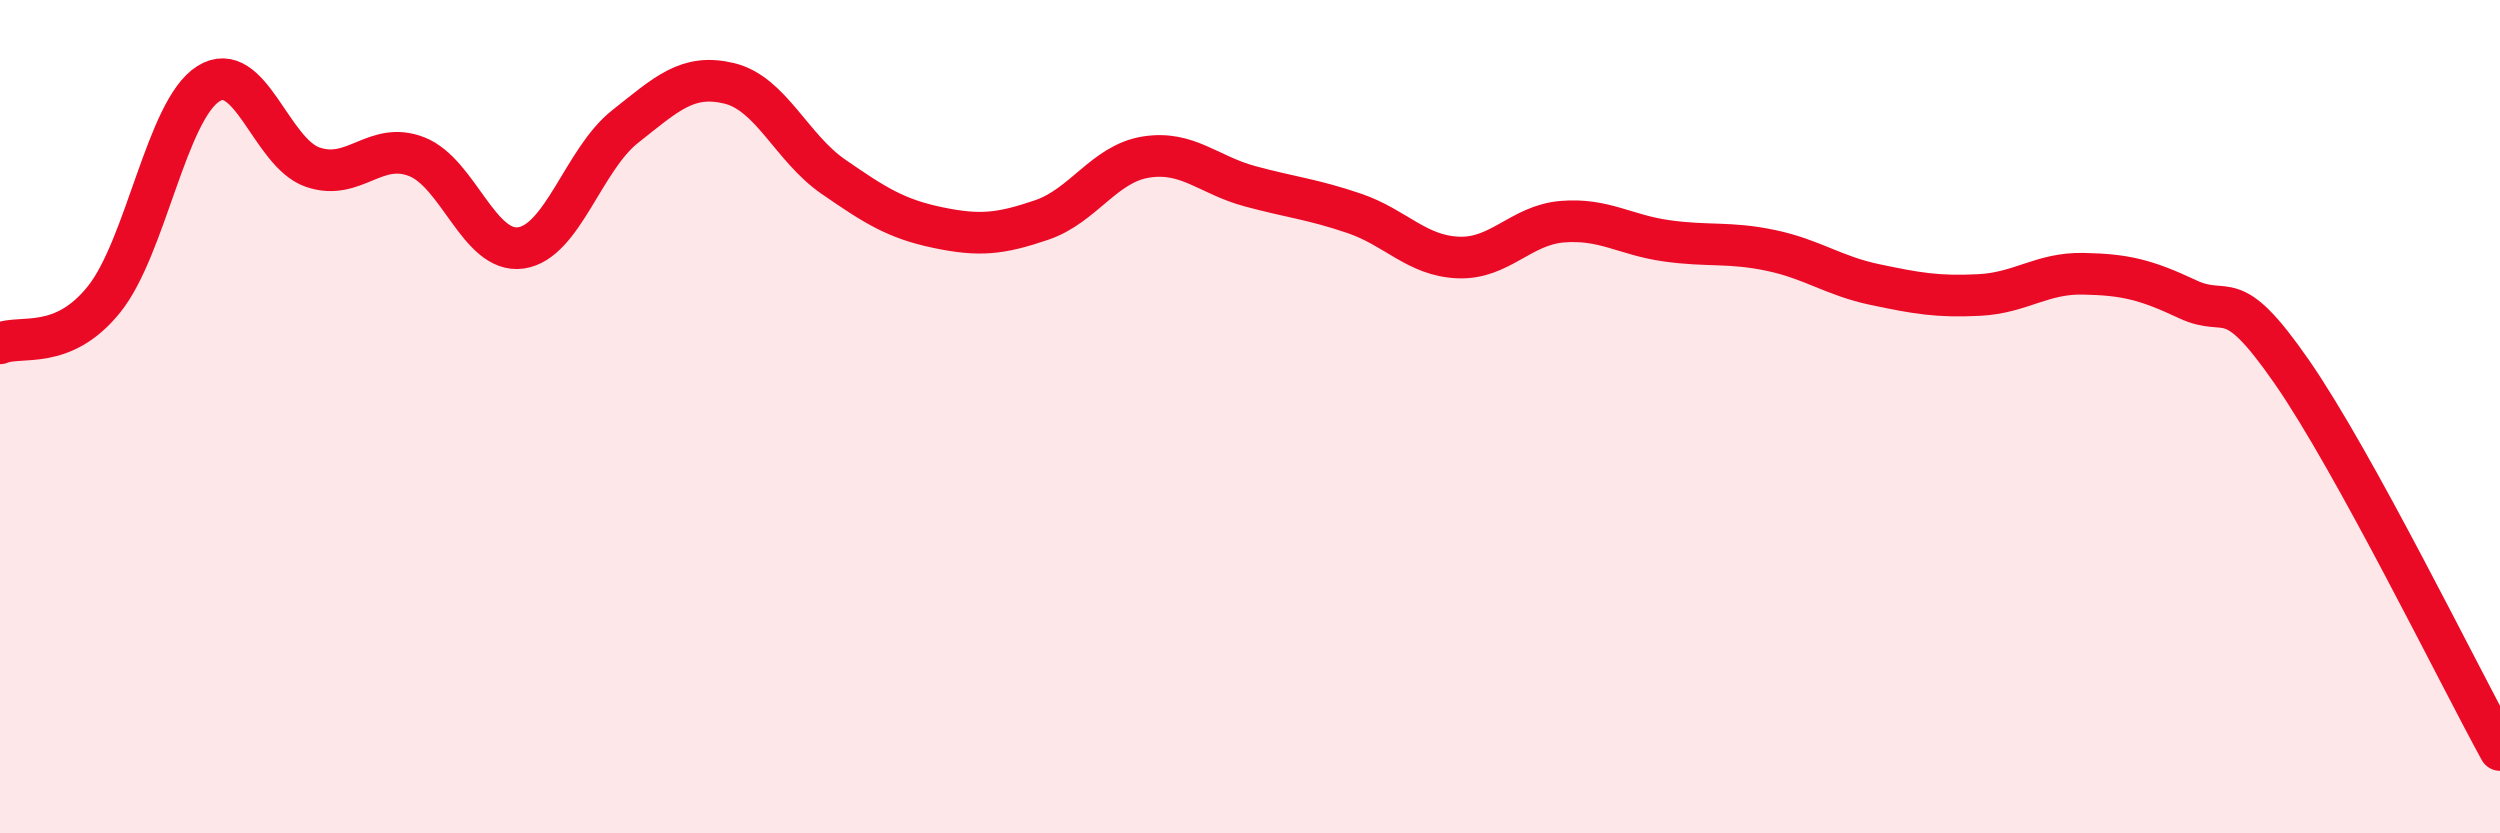
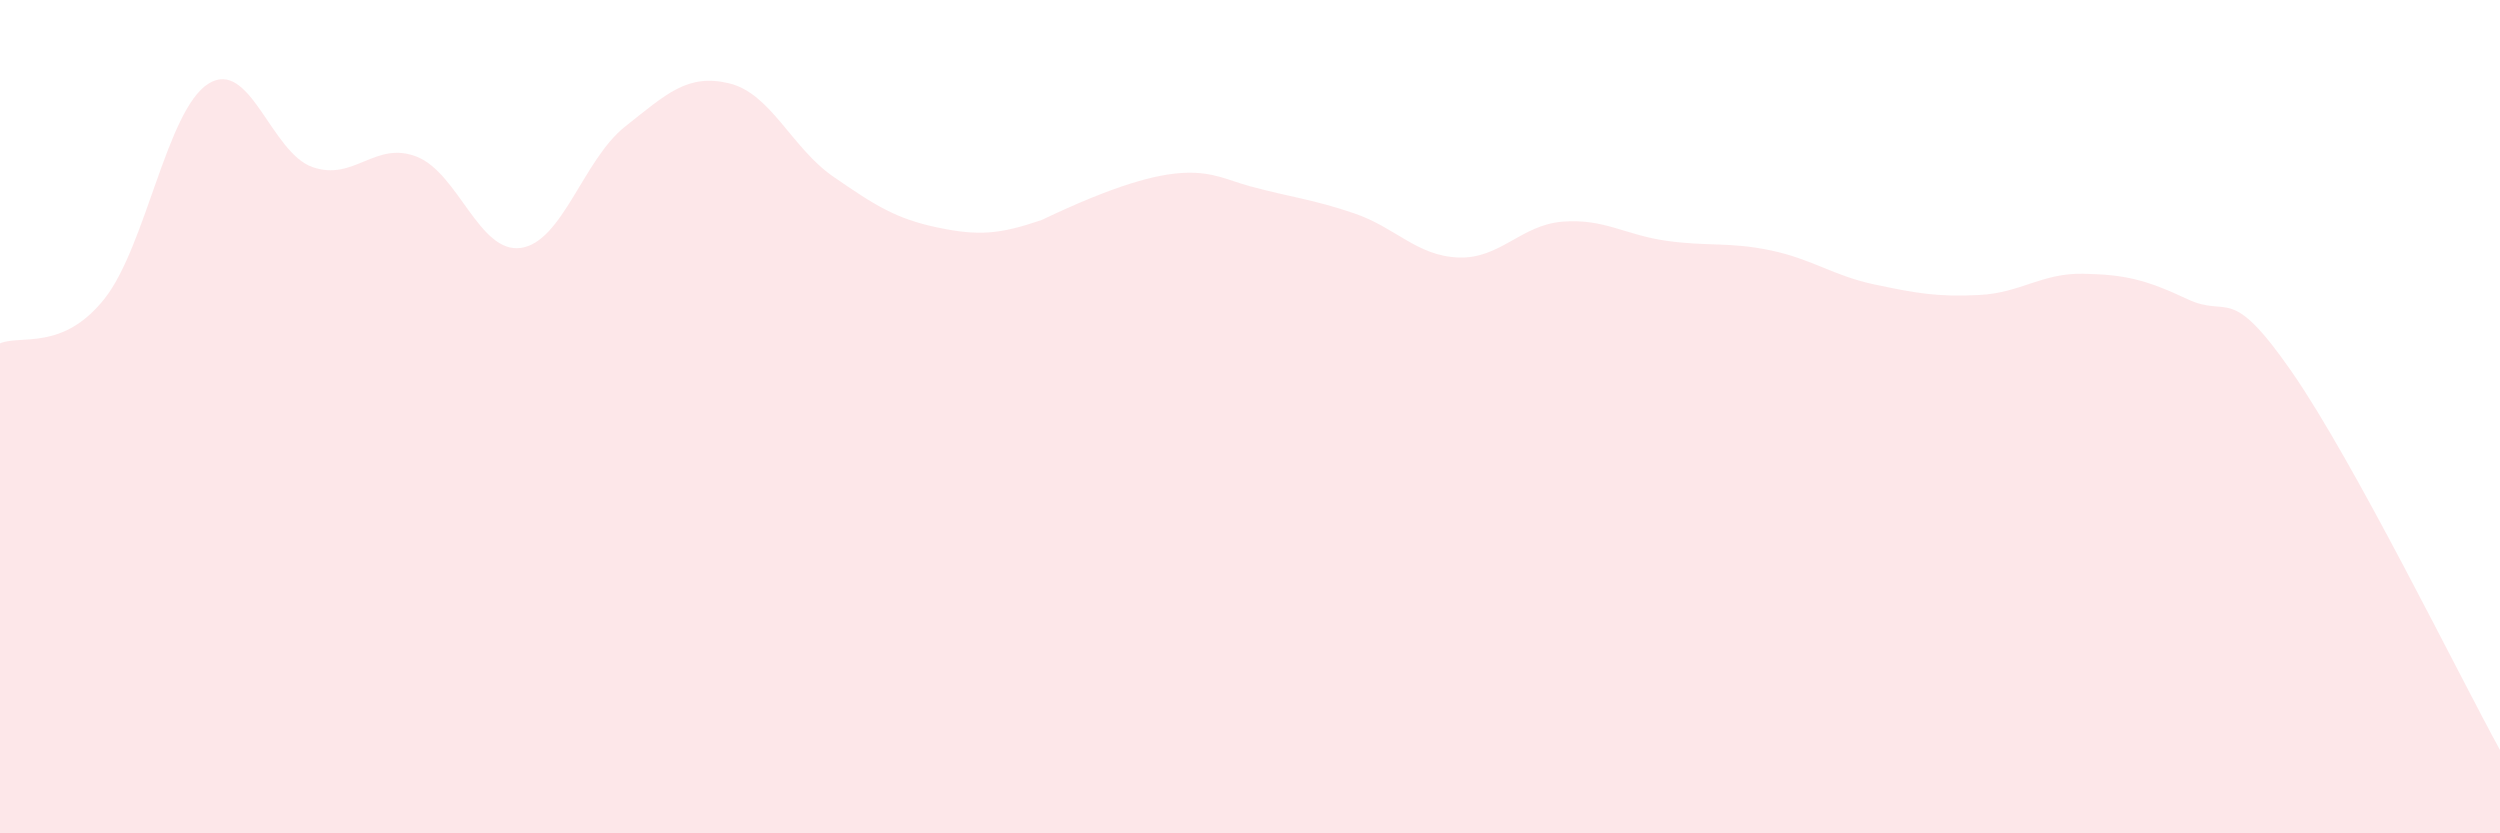
<svg xmlns="http://www.w3.org/2000/svg" width="60" height="20" viewBox="0 0 60 20">
-   <path d="M 0,8.24 C 0.5,8.03 1.5,8.43 2.5,7.18 C 3.5,5.93 4,2.64 5,2.01 C 6,1.38 6.5,3.66 7.5,4.01 C 8.5,4.36 9,3.37 10,3.76 C 11,4.15 11.5,6.09 12.5,5.95 C 13.5,5.81 14,3.83 15,3.04 C 16,2.25 16.5,1.76 17.5,2 C 18.5,2.24 19,3.55 20,4.24 C 21,4.93 21.5,5.25 22.5,5.46 C 23.5,5.67 24,5.62 25,5.28 C 26,4.94 26.5,3.93 27.5,3.77 C 28.5,3.61 29,4.2 30,4.47 C 31,4.74 31.5,4.78 32.5,5.12 C 33.5,5.46 34,6.14 35,6.18 C 36,6.22 36.5,5.4 37.5,5.32 C 38.5,5.24 39,5.64 40,5.78 C 41,5.92 41.5,5.8 42.5,6.01 C 43.5,6.22 44,6.62 45,6.83 C 46,7.04 46.5,7.13 47.5,7.08 C 48.5,7.03 49,6.55 50,6.57 C 51,6.59 51.5,6.71 52.5,7.18 C 53.5,7.65 53.5,6.76 55,8.92 C 56.5,11.08 59,16.18 60,18L60 20L0 20Z" fill="#EB0A25" opacity="0.1" stroke-linecap="round" stroke-linejoin="round" />
-   <path d="M 0,8.24 C 0.5,8.03 1.5,8.43 2.5,7.18 C 3.5,5.93 4,2.64 5,2.01 C 6,1.38 6.5,3.66 7.5,4.01 C 8.5,4.36 9,3.37 10,3.76 C 11,4.15 11.5,6.09 12.5,5.95 C 13.5,5.81 14,3.83 15,3.04 C 16,2.25 16.5,1.76 17.5,2 C 18.5,2.24 19,3.55 20,4.24 C 21,4.93 21.5,5.25 22.5,5.46 C 23.5,5.67 24,5.62 25,5.28 C 26,4.94 26.5,3.93 27.5,3.77 C 28.5,3.61 29,4.2 30,4.47 C 31,4.74 31.5,4.78 32.5,5.12 C 33.5,5.46 34,6.14 35,6.18 C 36,6.22 36.5,5.4 37.5,5.32 C 38.5,5.24 39,5.64 40,5.78 C 41,5.92 41.5,5.8 42.5,6.01 C 43.5,6.22 44,6.62 45,6.83 C 46,7.04 46.5,7.13 47.5,7.08 C 48.5,7.03 49,6.55 50,6.57 C 51,6.59 51.5,6.71 52.5,7.18 C 53.5,7.65 53.5,6.76 55,8.92 C 56.5,11.08 59,16.18 60,18" stroke="#EB0A25" stroke-width="1" fill="none" stroke-linecap="round" stroke-linejoin="round" />
+   <path d="M 0,8.24 C 0.5,8.03 1.5,8.43 2.5,7.18 C 3.5,5.93 4,2.64 5,2.01 C 6,1.38 6.5,3.66 7.5,4.01 C 8.5,4.36 9,3.37 10,3.76 C 11,4.15 11.5,6.09 12.5,5.95 C 13.5,5.81 14,3.83 15,3.04 C 16,2.25 16.5,1.76 17.5,2 C 18.5,2.24 19,3.55 20,4.24 C 21,4.93 21.5,5.25 22.5,5.46 C 23.5,5.67 24,5.62 25,5.28 C 28.5,3.61 29,4.2 30,4.47 C 31,4.74 31.5,4.78 32.5,5.12 C 33.5,5.46 34,6.14 35,6.18 C 36,6.22 36.5,5.4 37.5,5.32 C 38.5,5.24 39,5.64 40,5.78 C 41,5.92 41.5,5.8 42.5,6.01 C 43.5,6.22 44,6.62 45,6.83 C 46,7.04 46.5,7.13 47.5,7.08 C 48.5,7.03 49,6.55 50,6.57 C 51,6.59 51.5,6.71 52.5,7.18 C 53.5,7.65 53.5,6.76 55,8.92 C 56.5,11.08 59,16.18 60,18L60 20L0 20Z" fill="#EB0A25" opacity="0.1" stroke-linecap="round" stroke-linejoin="round" />
</svg>